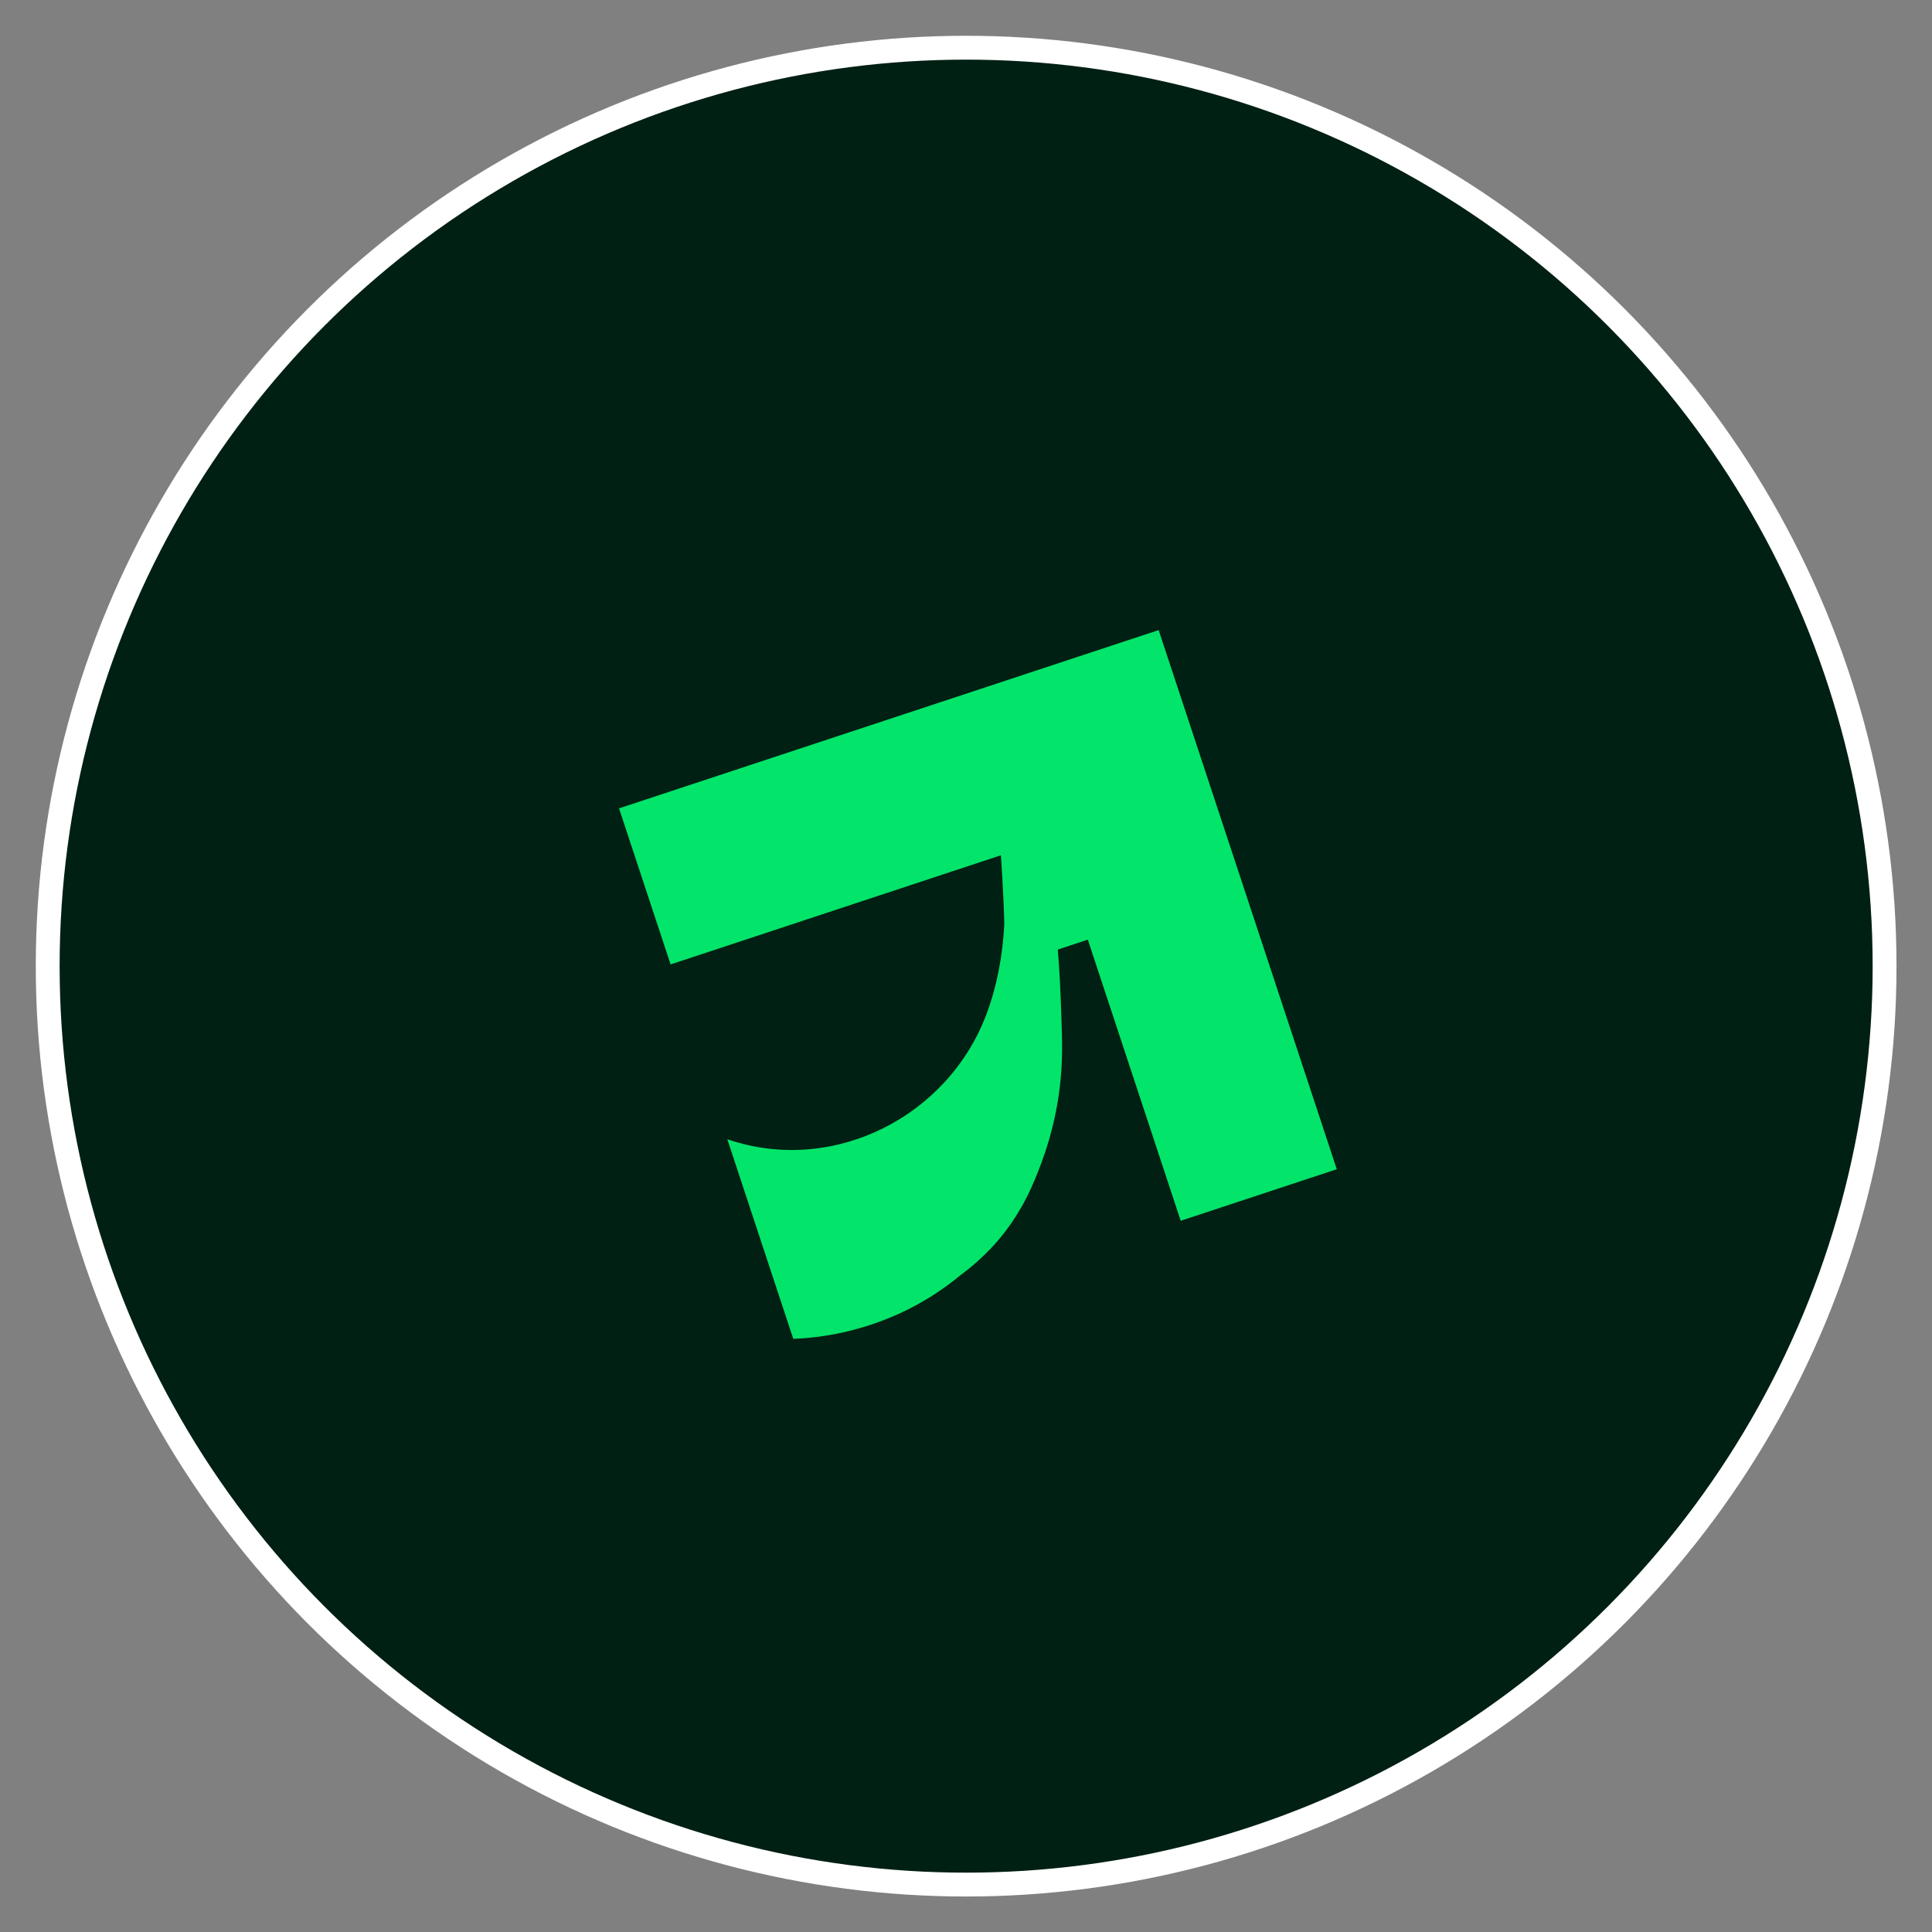
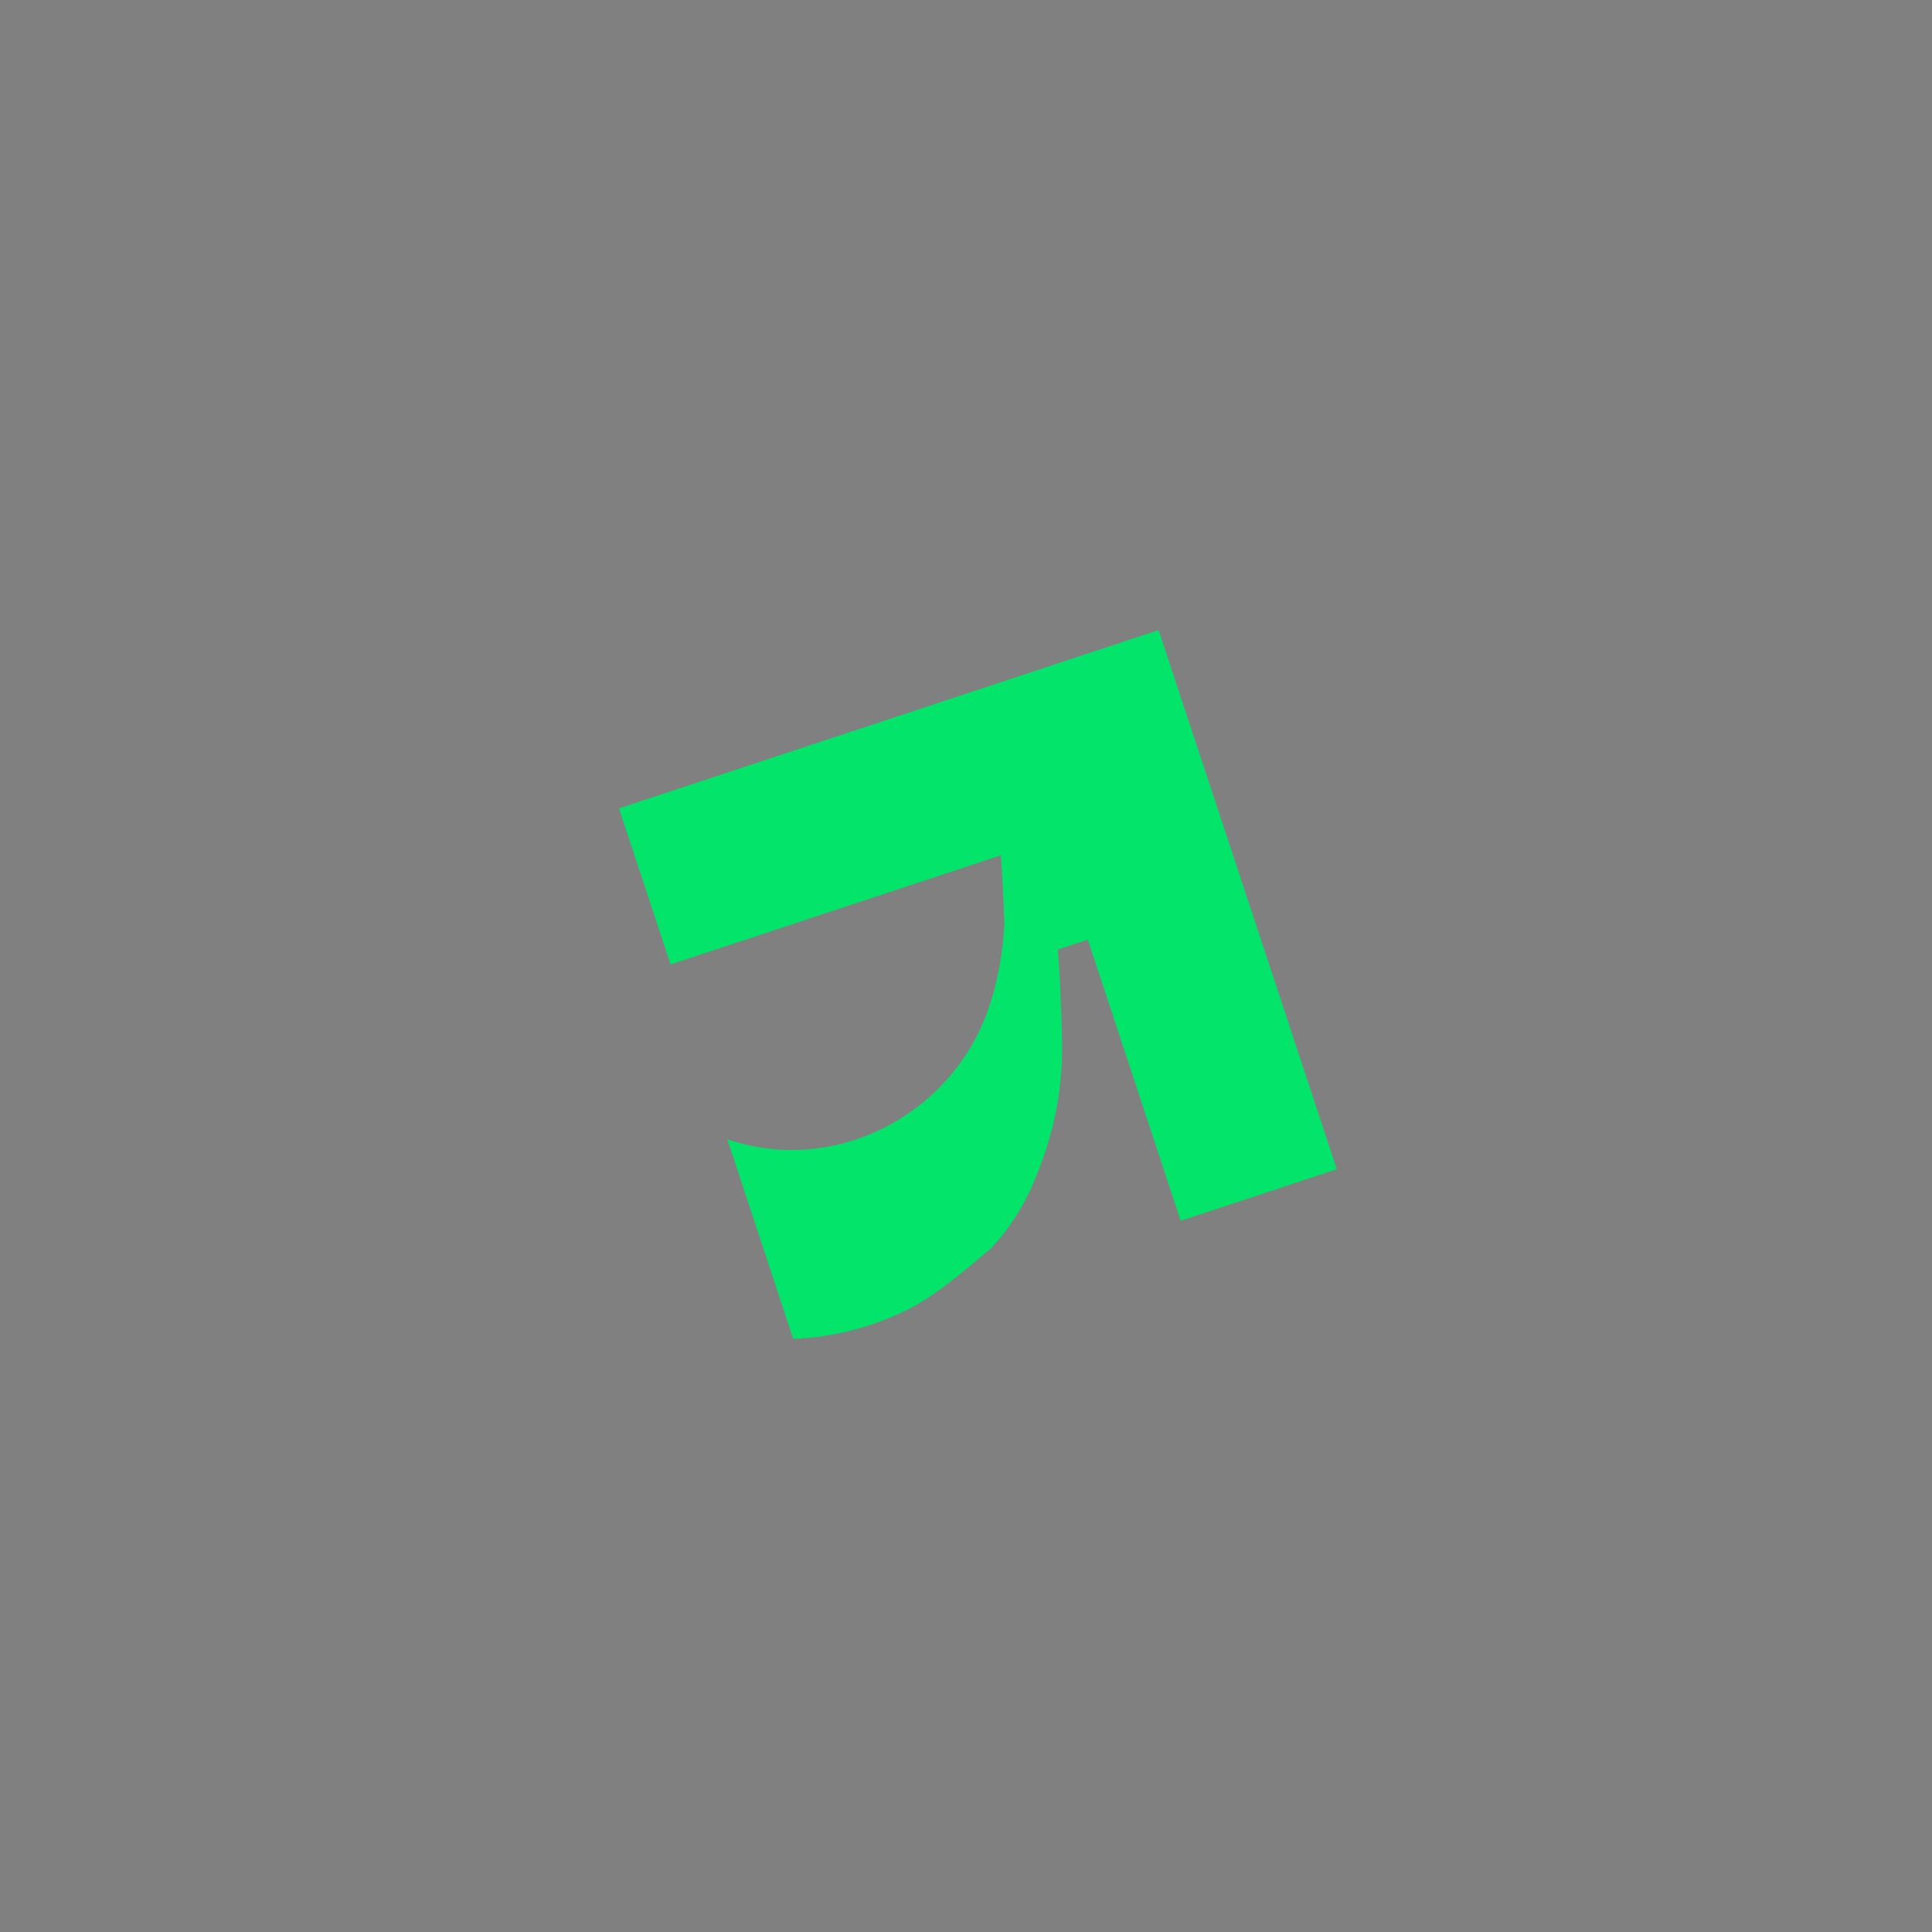
<svg xmlns="http://www.w3.org/2000/svg" width="81" height="81" viewBox="0 0 81 81" fill="none">
  <rect x="0" y="0" width="81" height="81" fill="#808080" stroke="none" />
-   <circle cx="40.506" cy="40.506" r="38.506" fill="#002013" stroke="white" strokeWidth="3.978" />
-   <path d="M48.577 26.417L56.045 49.02L49.502 51.182L45.607 39.395L44.348 39.811C44.388 40.287 44.435 40.977 44.468 41.812C44.528 43.382 44.562 44.209 44.475 45.16C44.301 47.203 43.676 48.741 43.41 49.396C42.948 50.529 42.33 51.505 41.554 52.327C41.17 52.731 40.745 53.111 40.277 53.455C39.489 54.11 38.607 54.666 37.648 55.099C37.278 55.261 36.897 55.412 36.5 55.543C36.103 55.674 35.711 55.779 35.318 55.868C34.64 56.016 33.965 56.103 33.3 56.128C33.286 56.13 33.273 56.131 33.258 56.131L30.493 47.764C30.51 47.77 30.526 47.776 30.542 47.78C34.955 49.261 39.76 46.816 41.367 42.495C41.81 41.304 42.036 40.043 42.104 38.782C42.115 38.569 42.037 36.886 41.963 35.858L28.115 40.434L25.953 33.891L48.577 26.417Z" fill="#02E56A" />
+   <path d="M48.577 26.417L56.045 49.02L49.502 51.182L45.607 39.395L44.348 39.811C44.388 40.287 44.435 40.977 44.468 41.812C44.528 43.382 44.562 44.209 44.475 45.16C44.301 47.203 43.676 48.741 43.41 49.396C42.948 50.529 42.33 51.505 41.554 52.327C39.489 54.11 38.607 54.666 37.648 55.099C37.278 55.261 36.897 55.412 36.5 55.543C36.103 55.674 35.711 55.779 35.318 55.868C34.64 56.016 33.965 56.103 33.3 56.128C33.286 56.13 33.273 56.131 33.258 56.131L30.493 47.764C30.51 47.77 30.526 47.776 30.542 47.78C34.955 49.261 39.76 46.816 41.367 42.495C41.81 41.304 42.036 40.043 42.104 38.782C42.115 38.569 42.037 36.886 41.963 35.858L28.115 40.434L25.953 33.891L48.577 26.417Z" fill="#02E56A" />
</svg>